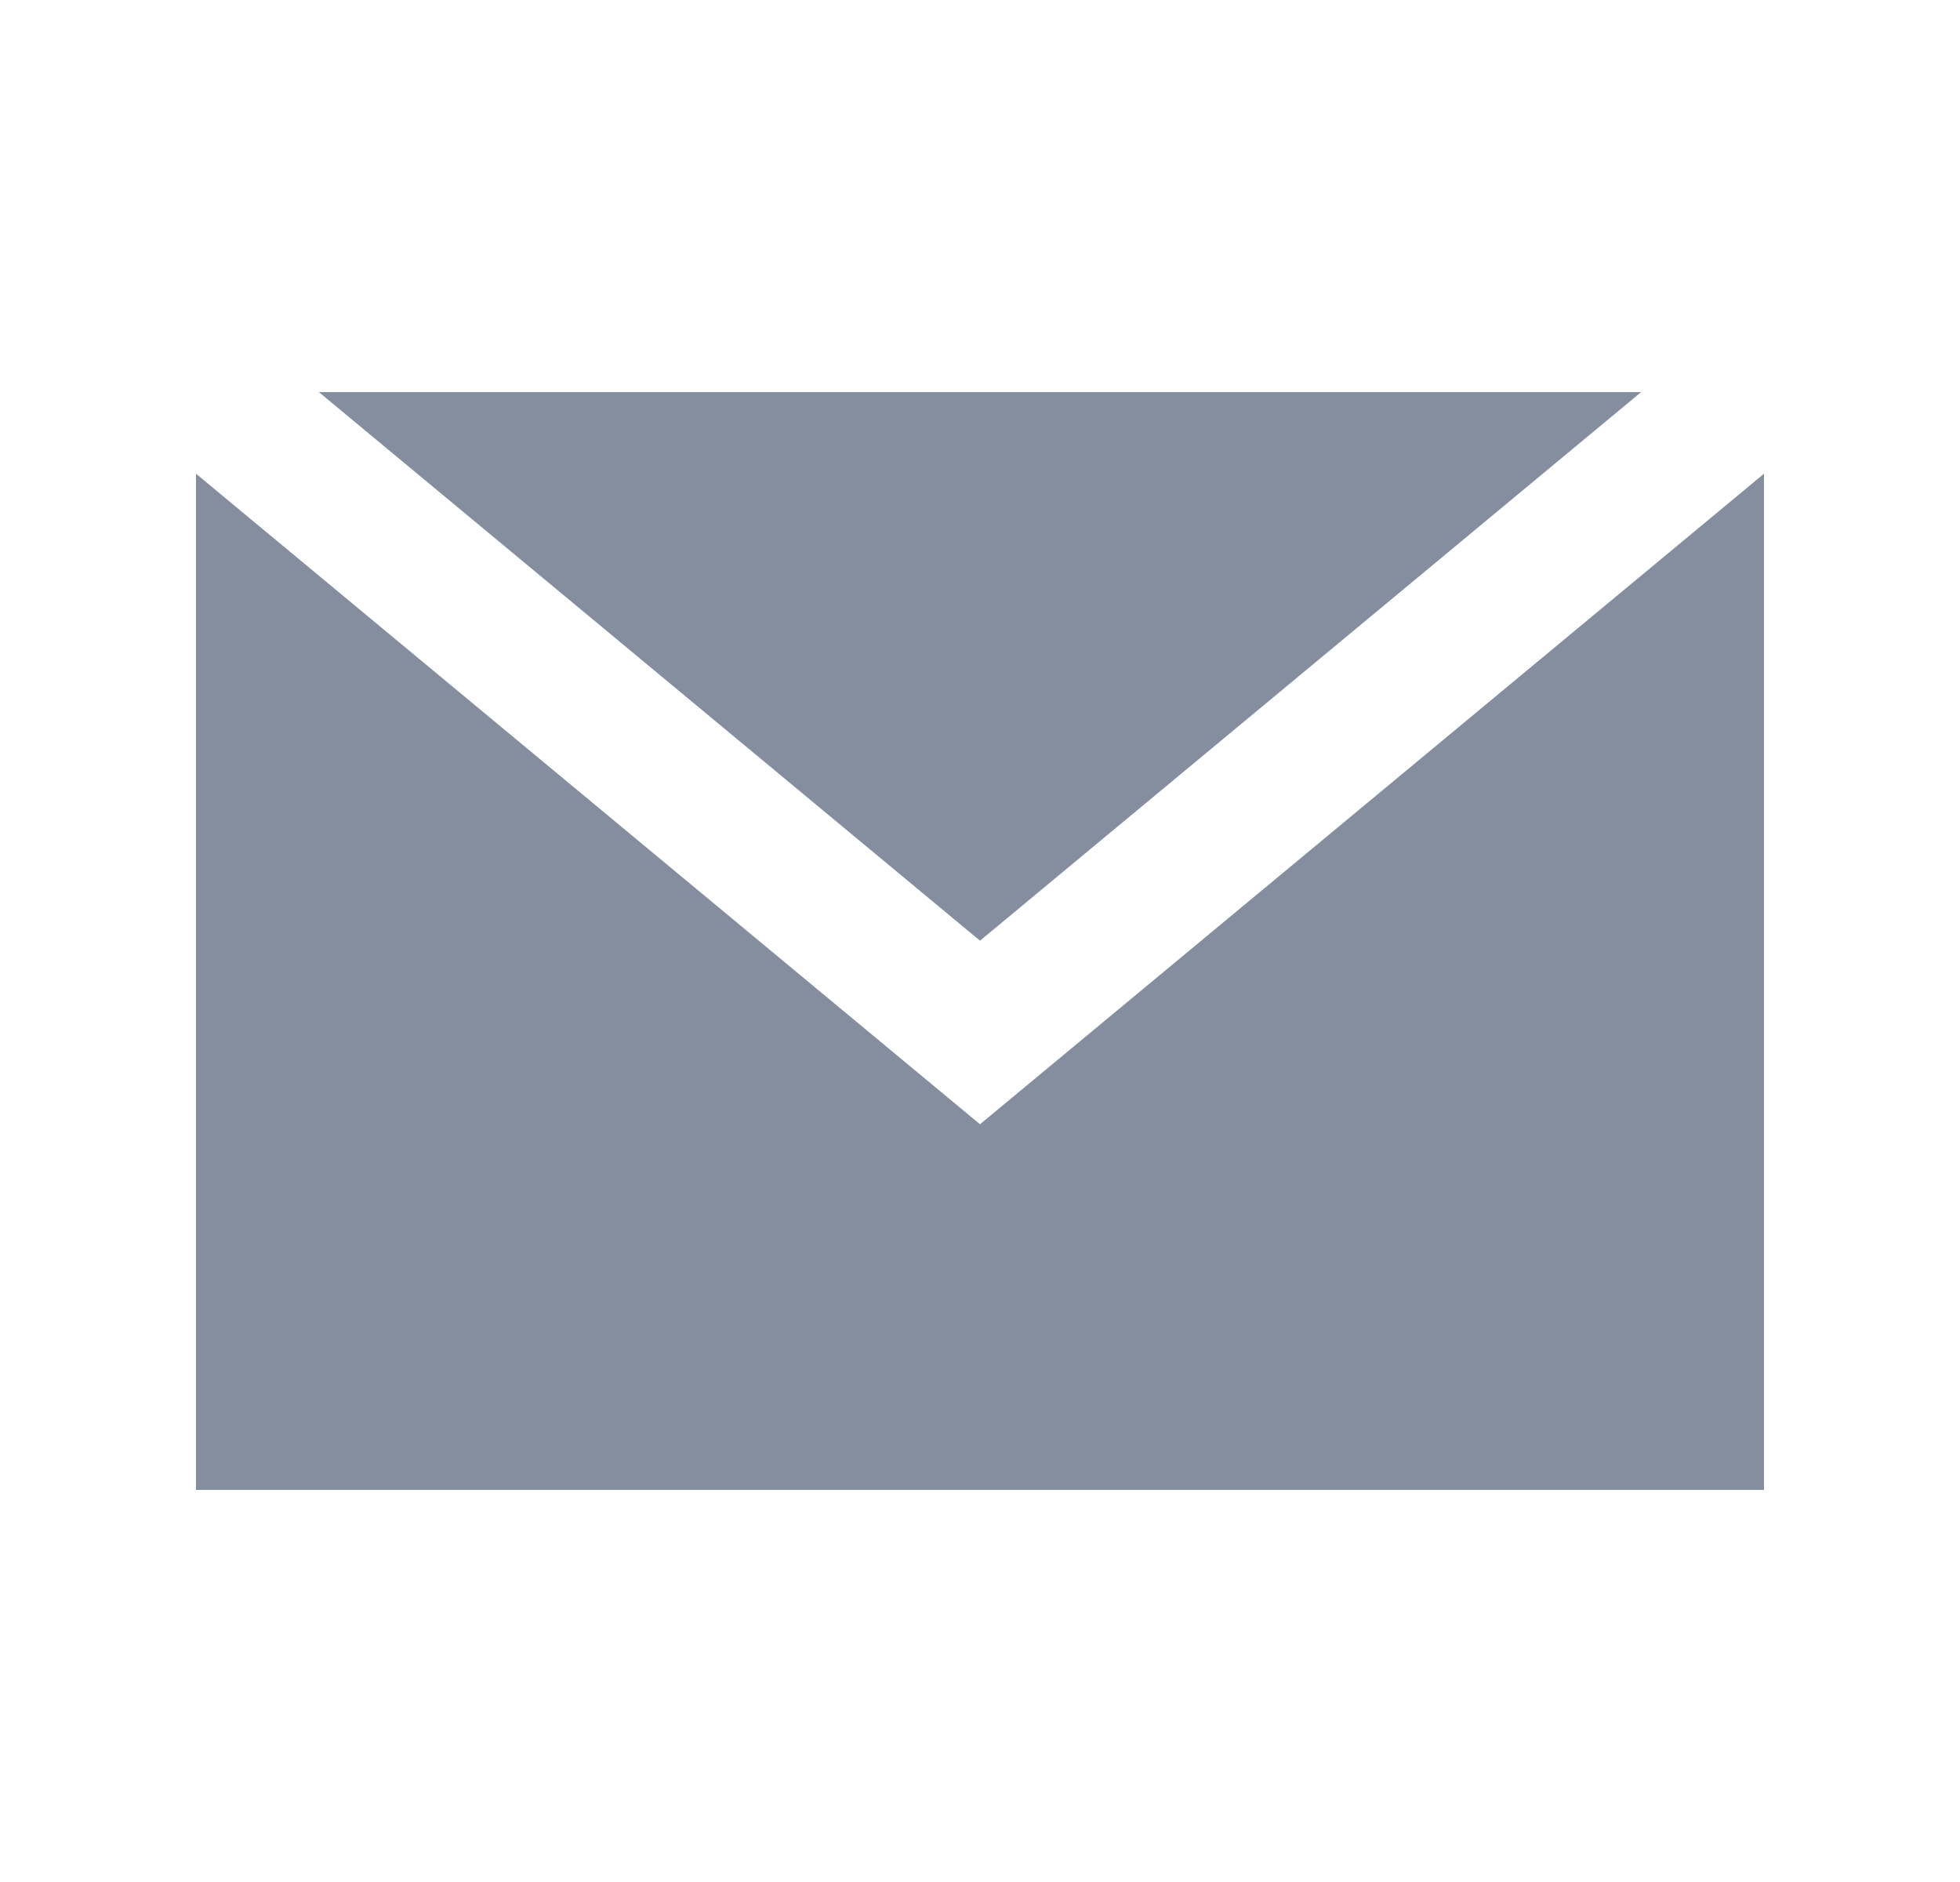
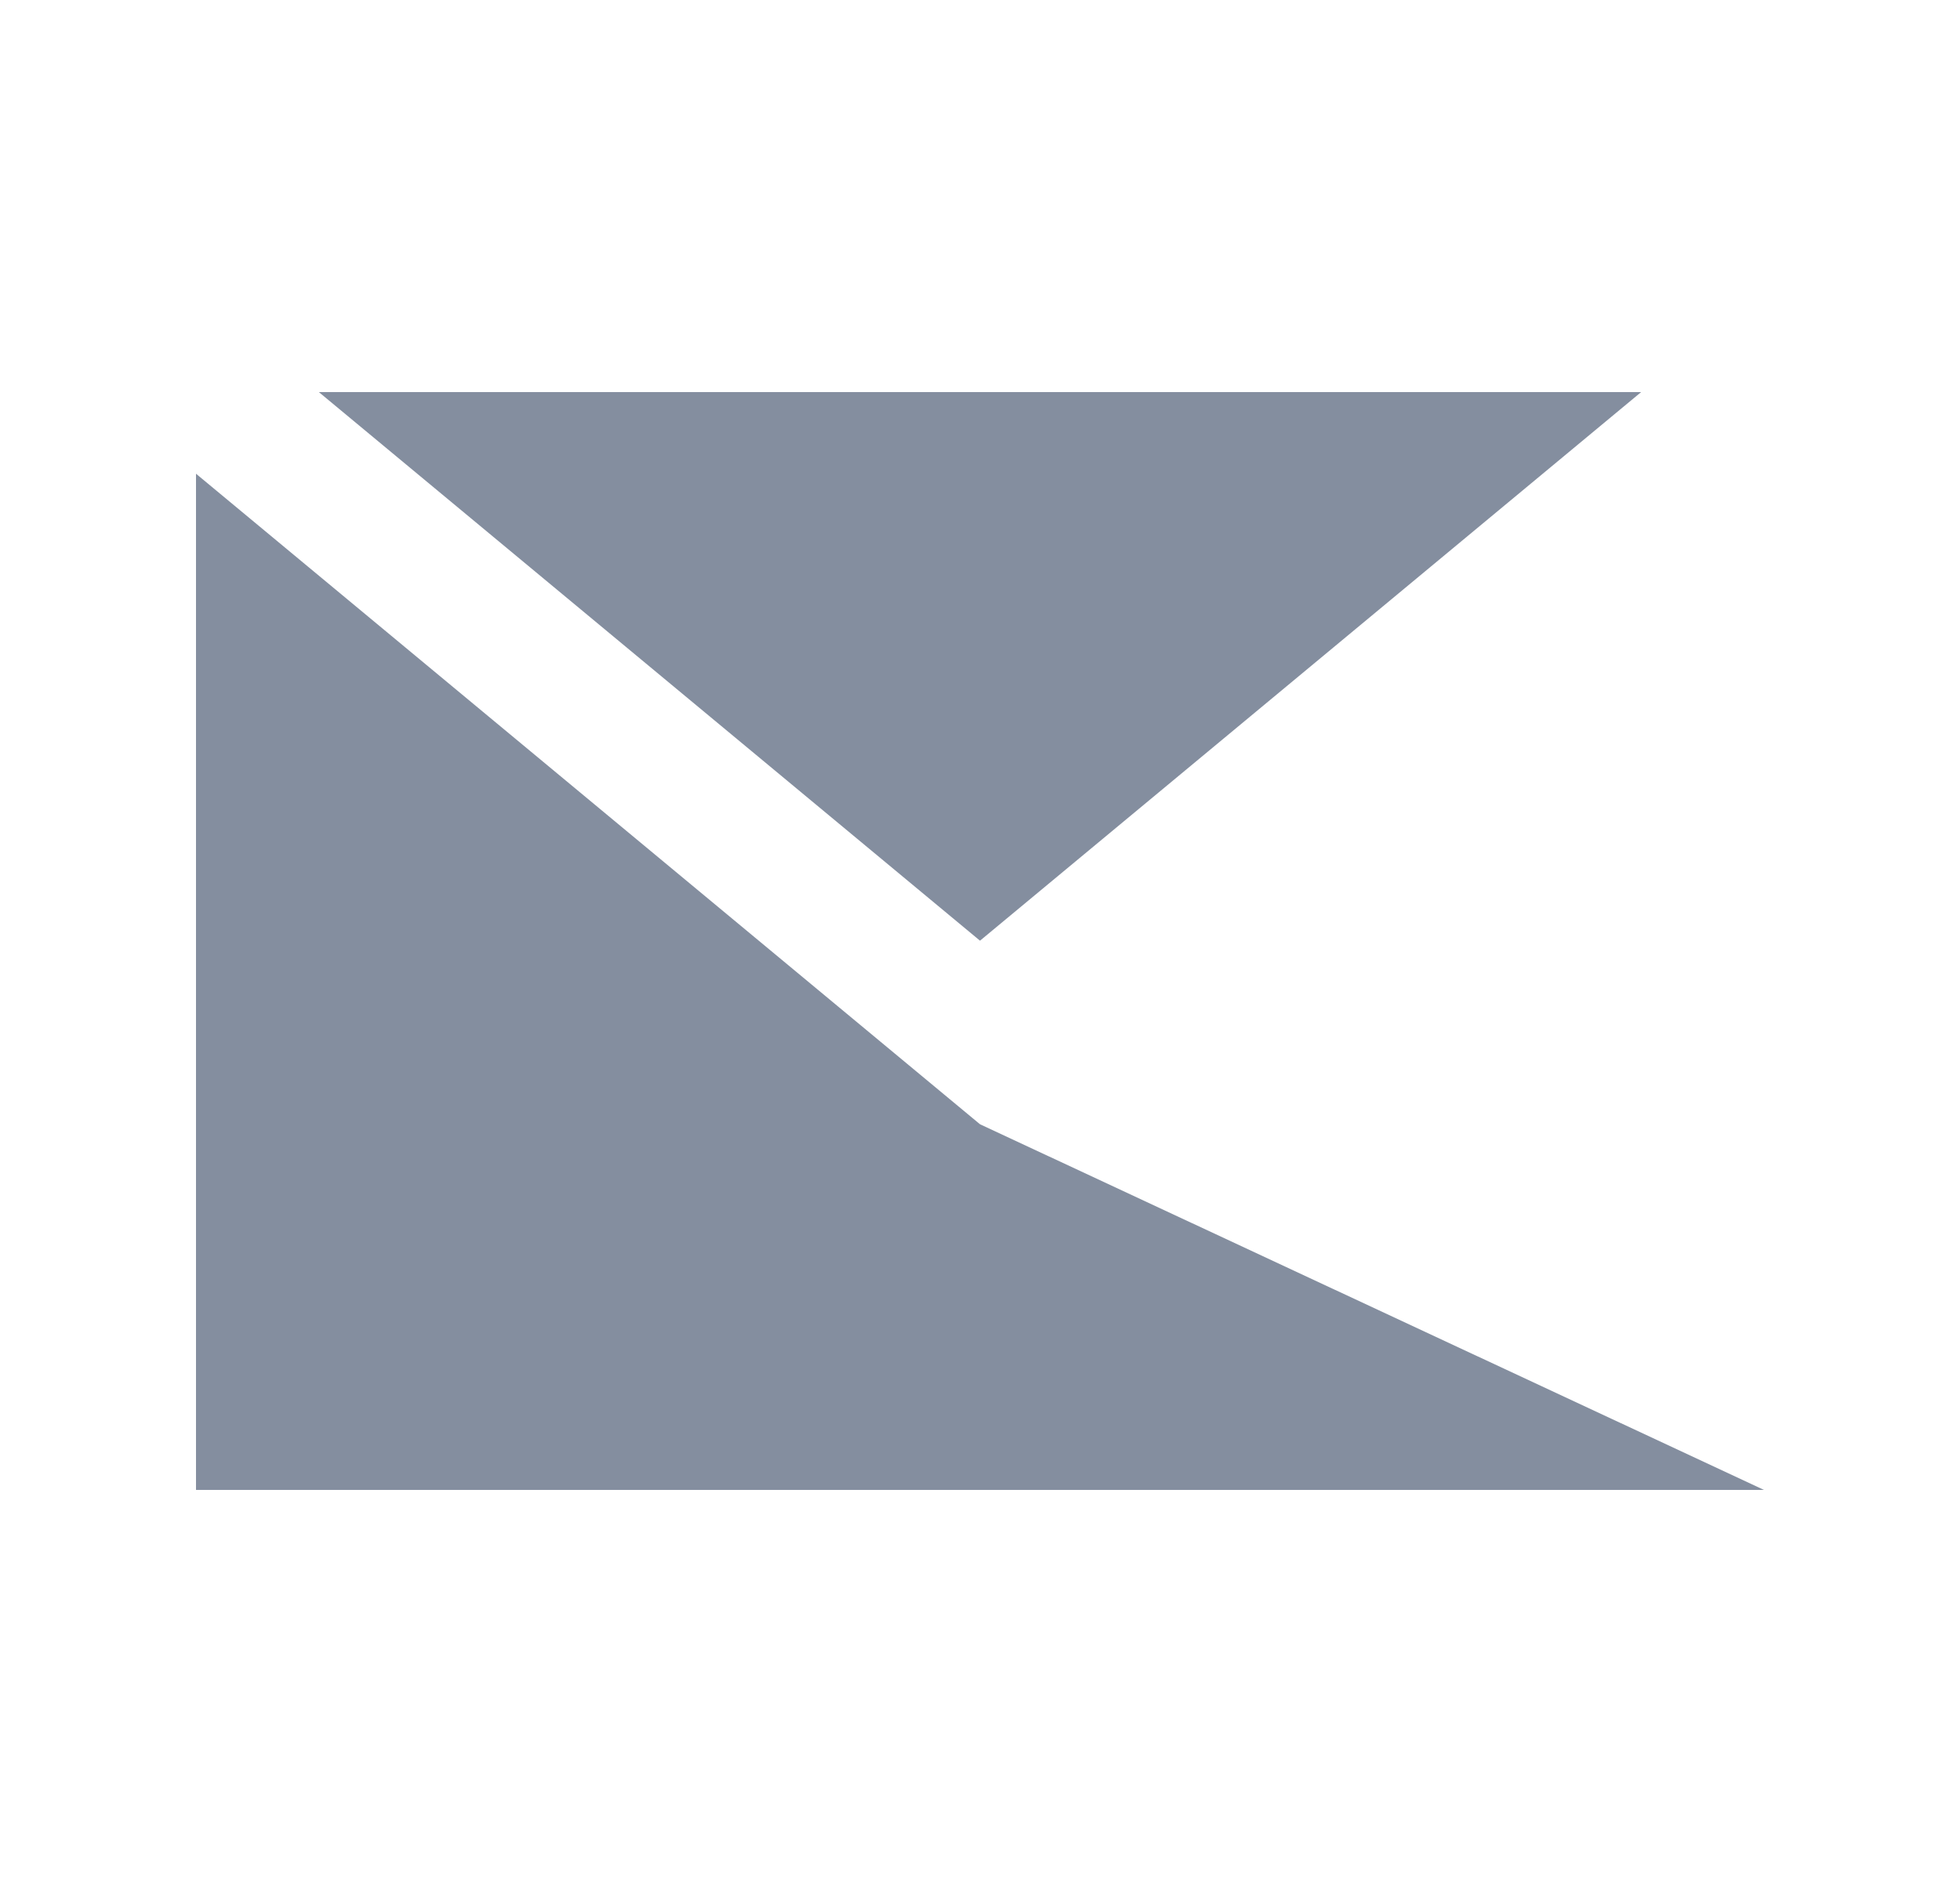
<svg xmlns="http://www.w3.org/2000/svg" width="25" height="24" viewBox="0 0 25 24" fill="none">
-   <path fill-rule="evenodd" clip-rule="evenodd" d="M2.5 6.041V19H22.5V6.041L12.5 14.337L2.5 6.041ZM20.933 5H4.067L12.5 11.996L20.933 5Z" fill="#848E9F" />
+   <path fill-rule="evenodd" clip-rule="evenodd" d="M2.5 6.041V19H22.5L12.5 14.337L2.5 6.041ZM20.933 5H4.067L12.5 11.996L20.933 5Z" fill="#848E9F" />
</svg>